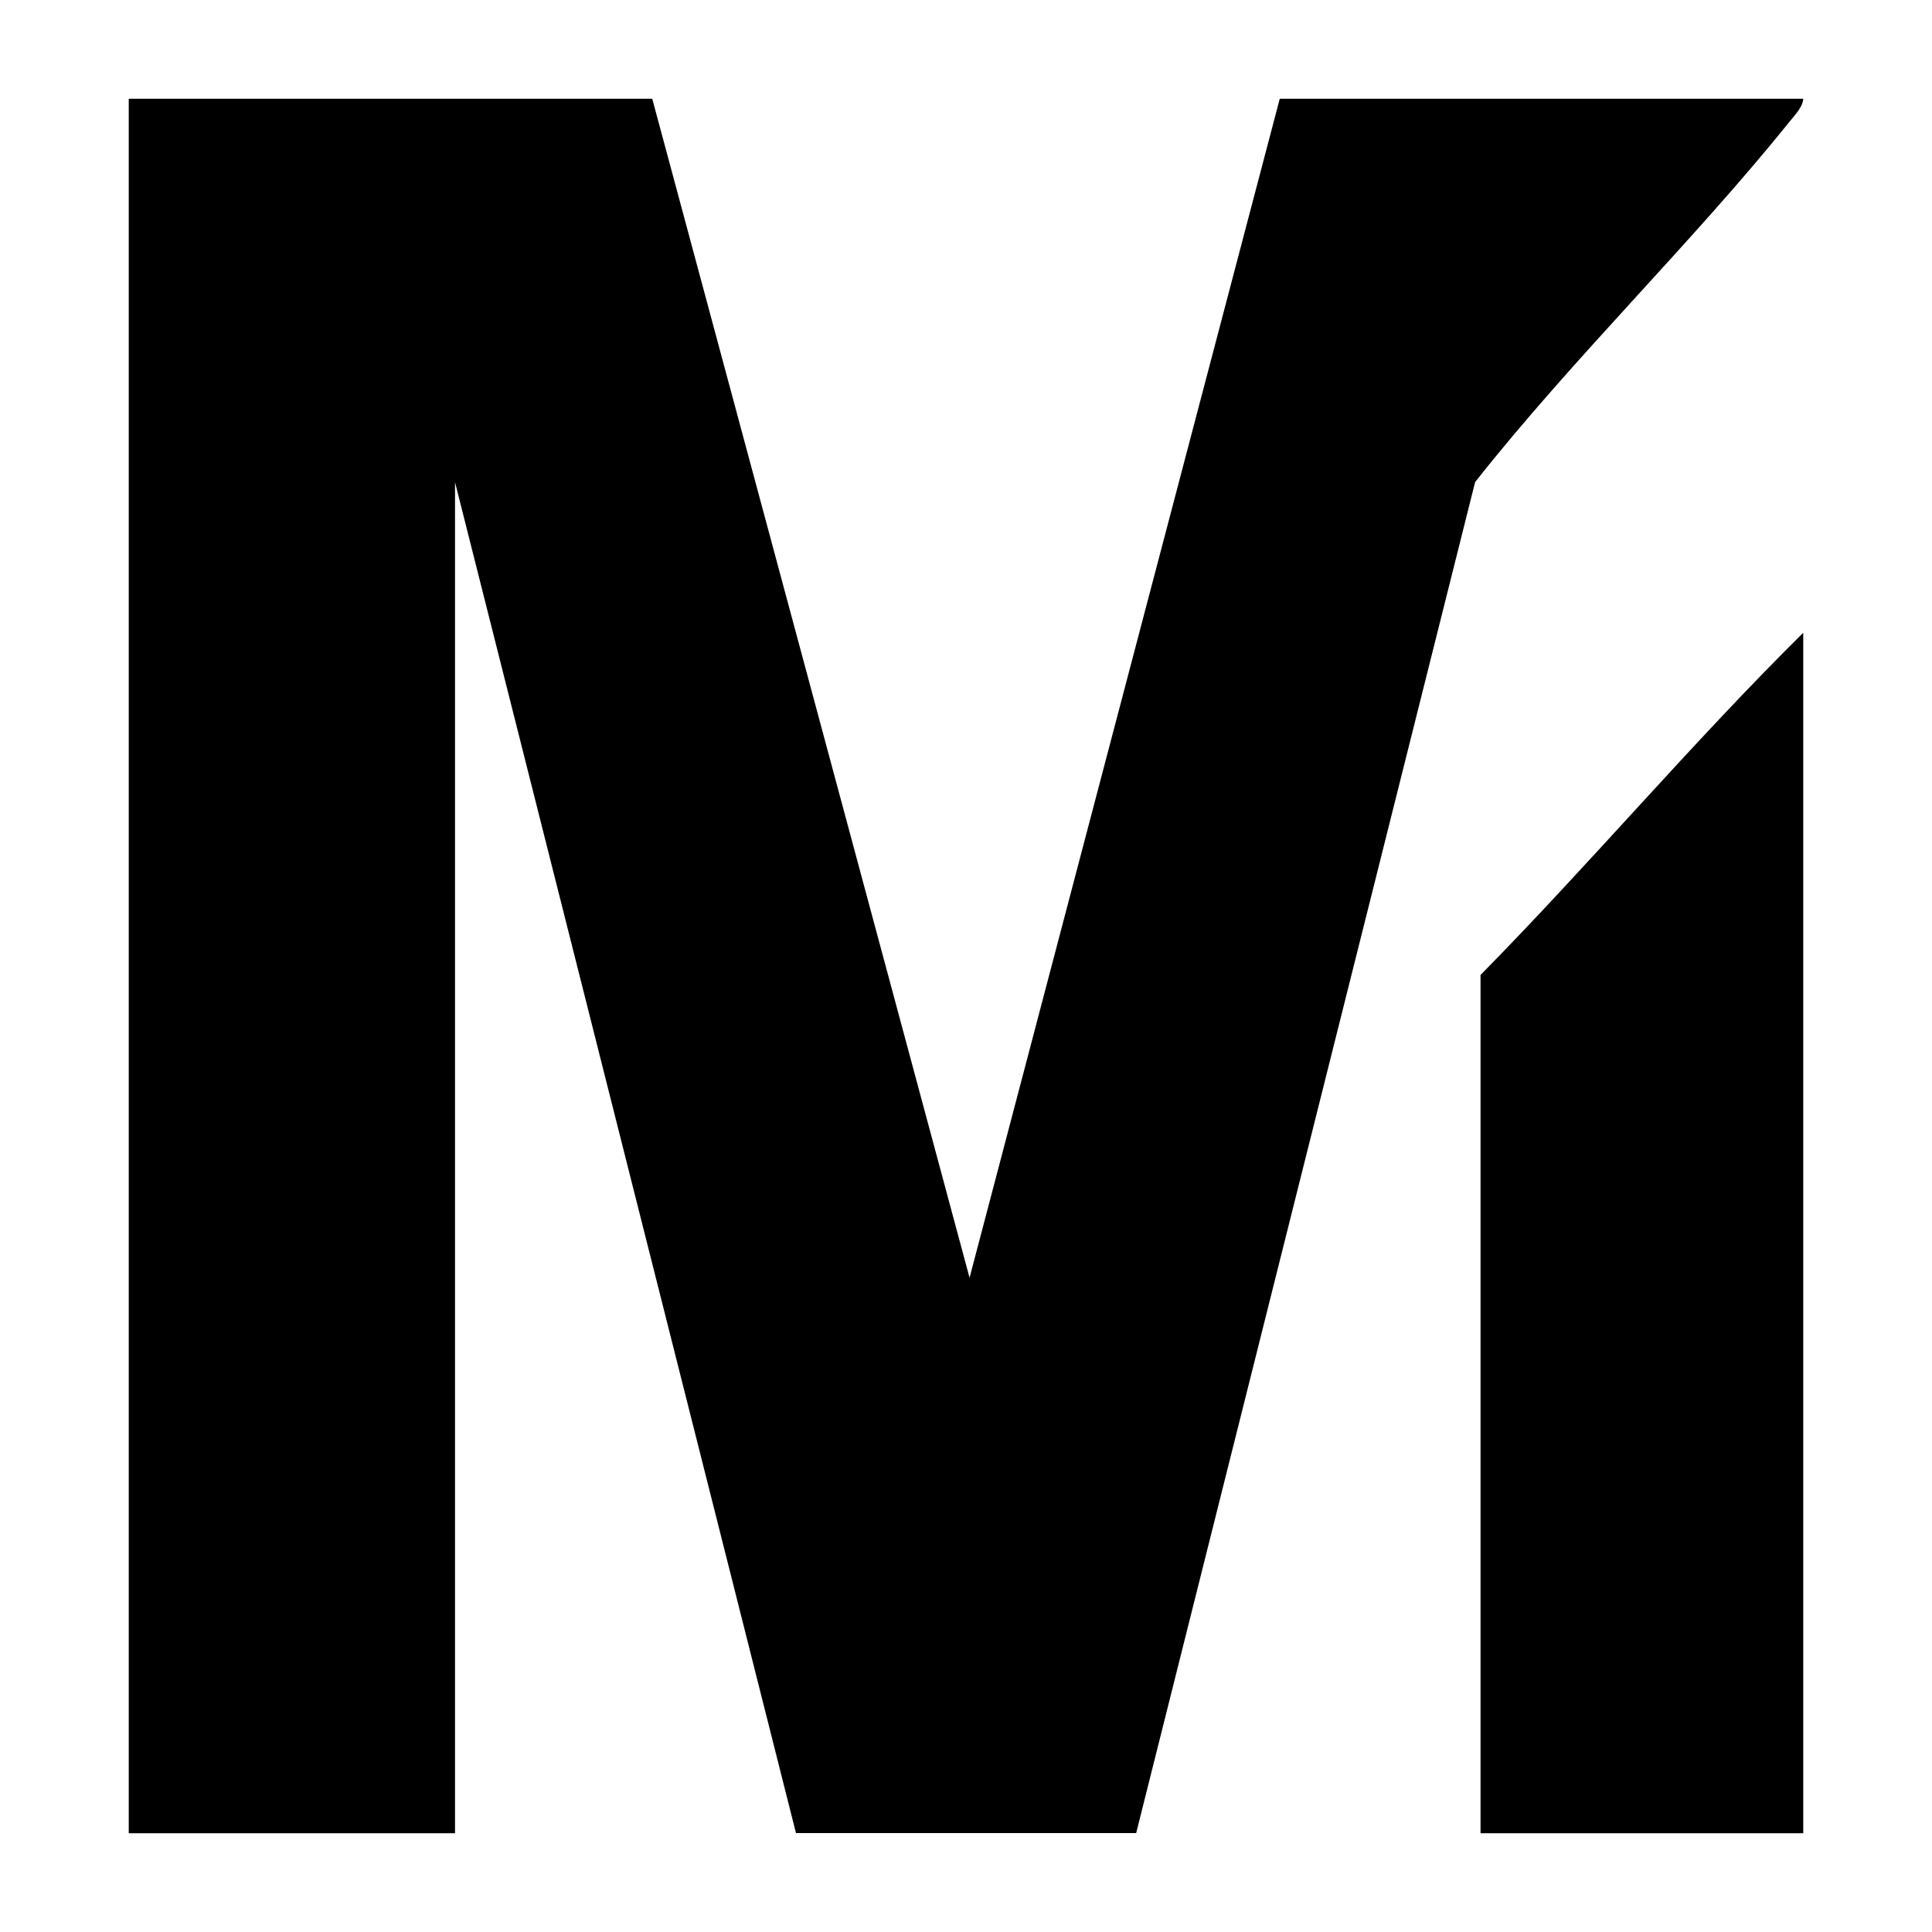
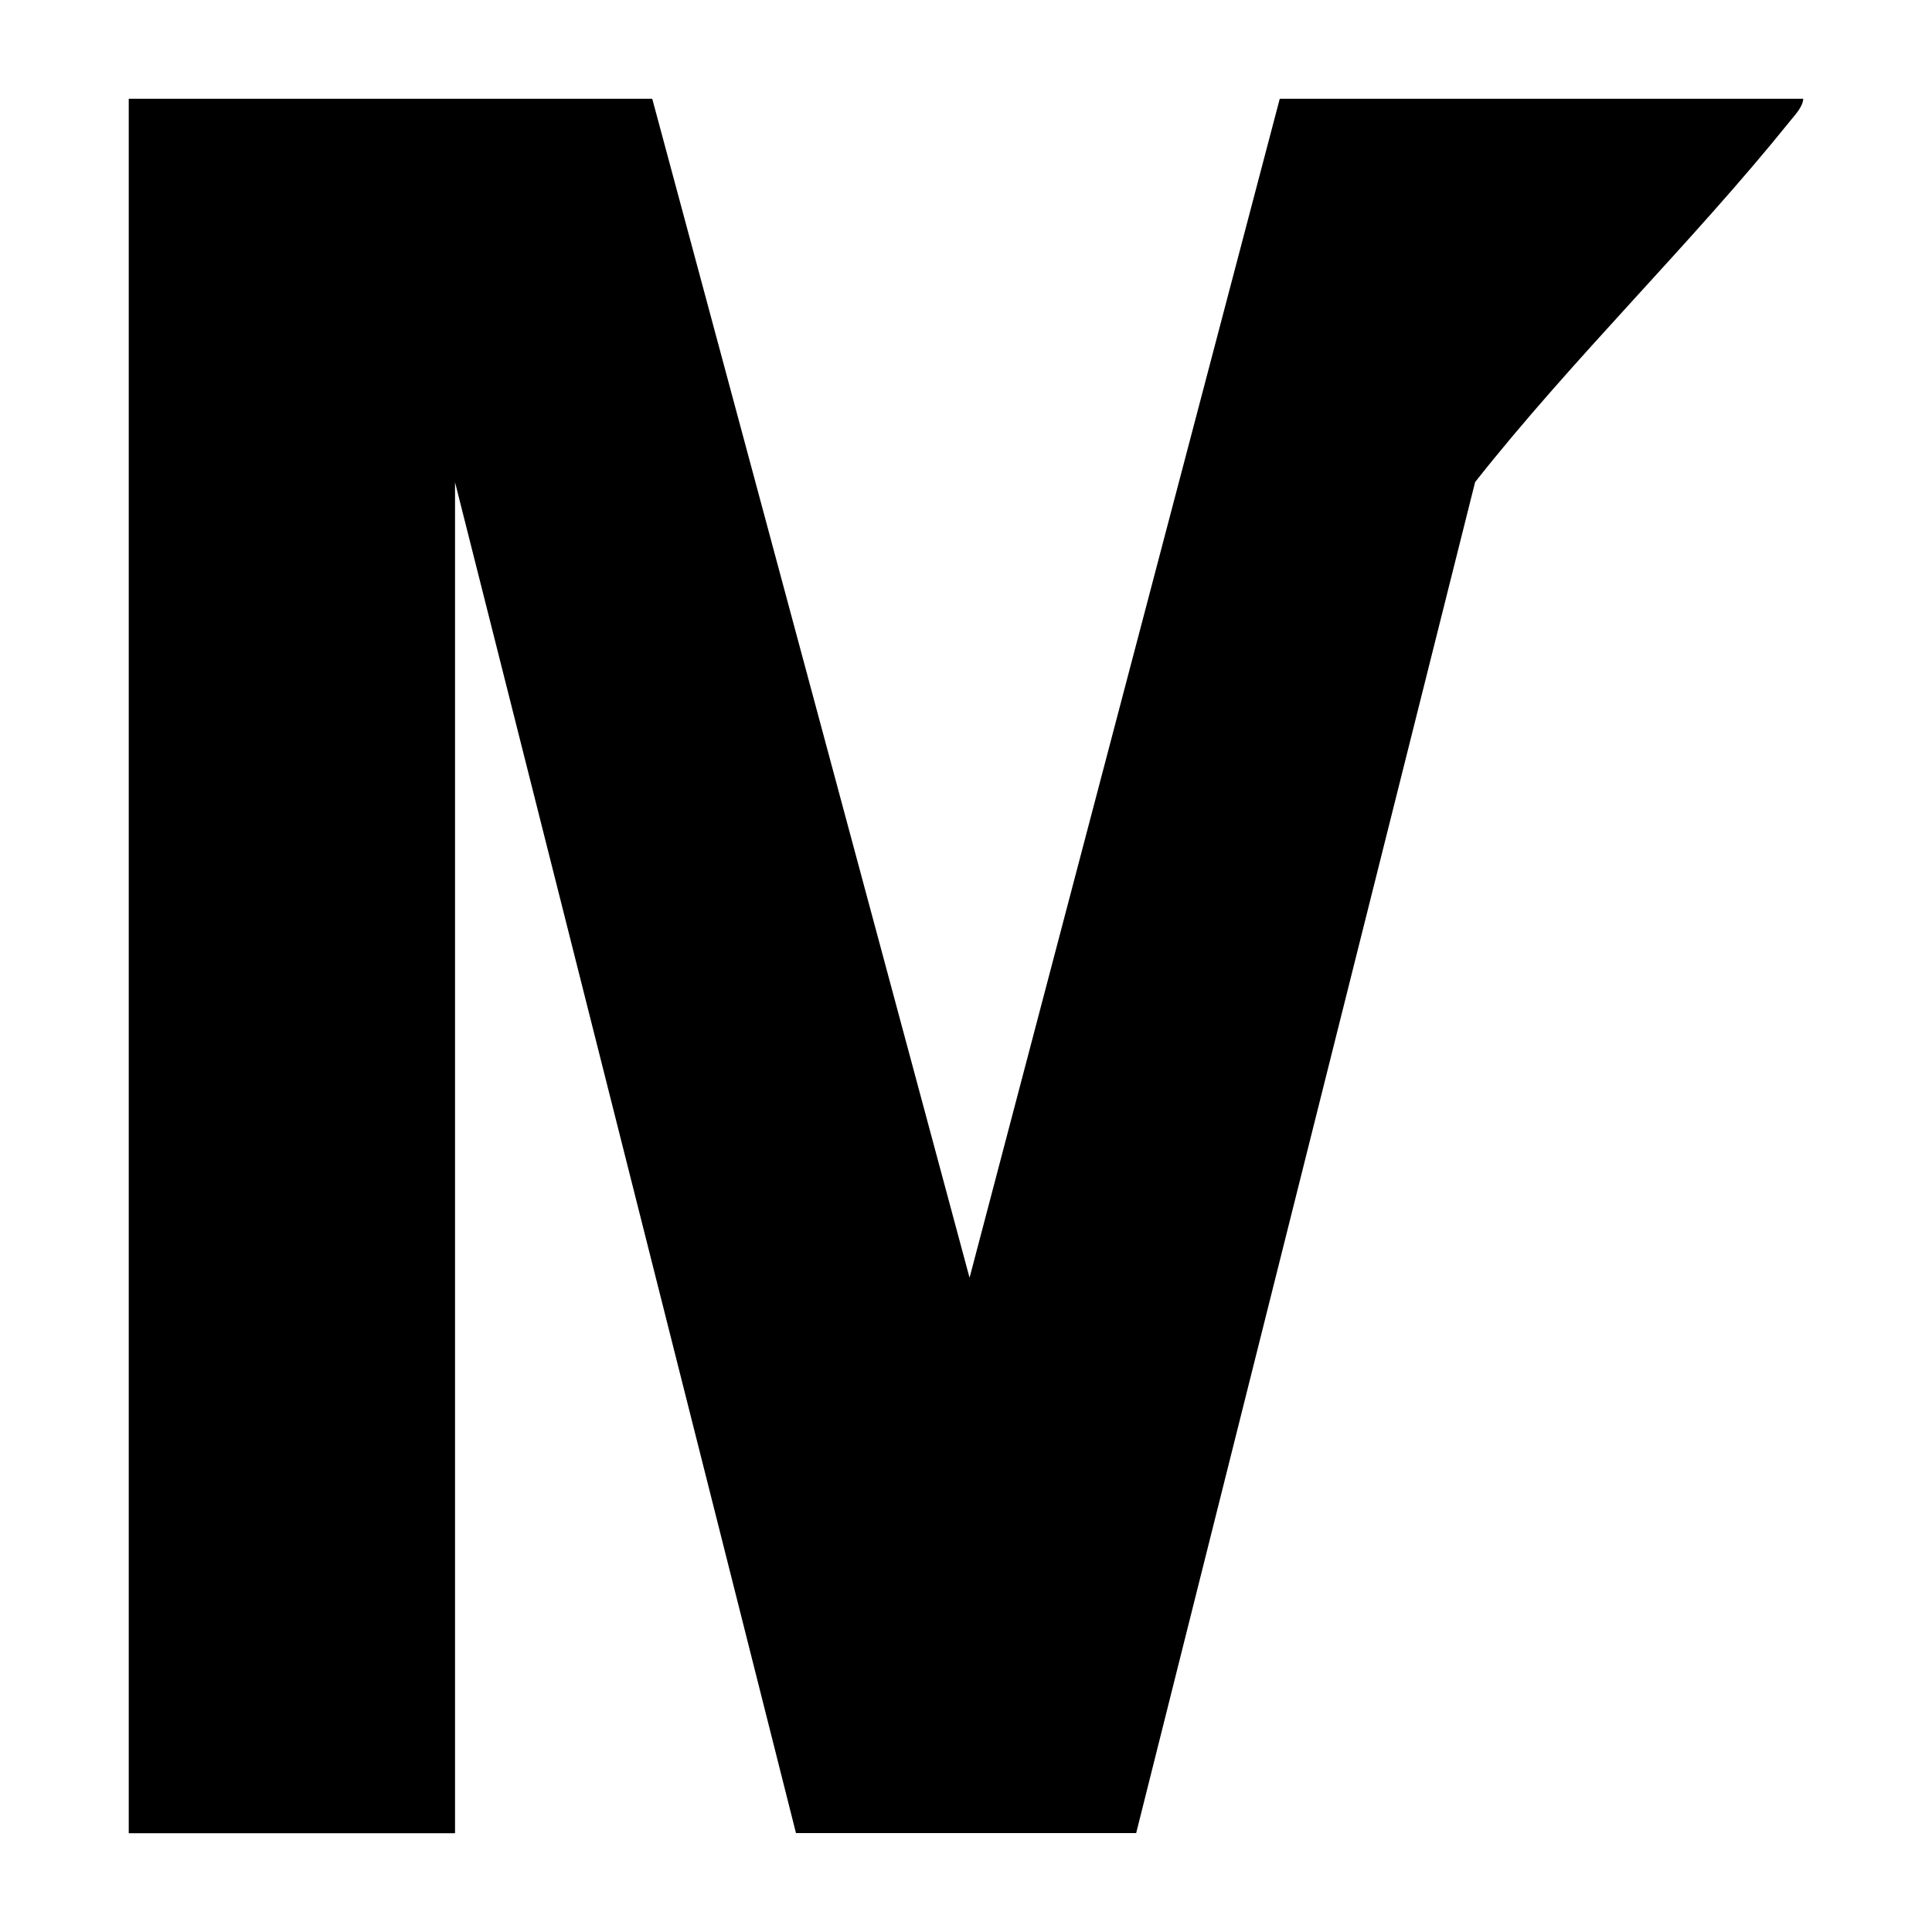
<svg xmlns="http://www.w3.org/2000/svg" id="Layer_1" version="1.1" viewBox="0 0 1250 1250">
-   <path d="M422,63.9l205.3,762.8L828,63.9h338.7c-.3,5.1-5,10.1-8.1,13.9-64.2,79.8-140.5,153.4-204.2,234.1l-219.3,874.1h-220.1c0-.1-220.6-874-220.6-874v874.1H83.3V63.9h338.7Z" />
-   <path d="M1166.7,1186.1h-208.8v-555.3c71.2-72.3,136.7-150.1,208.8-221.4v776.7Z" />
+   <path d="M422,63.9l205.3,762.8L828,63.9h338.7c-.3,5.1-5,10.1-8.1,13.9-64.2,79.8-140.5,153.4-204.2,234.1l-219.3,874.1h-220.1c0-.1-220.6-874-220.6-874v874.1H83.3V63.9h338.7" />
</svg>